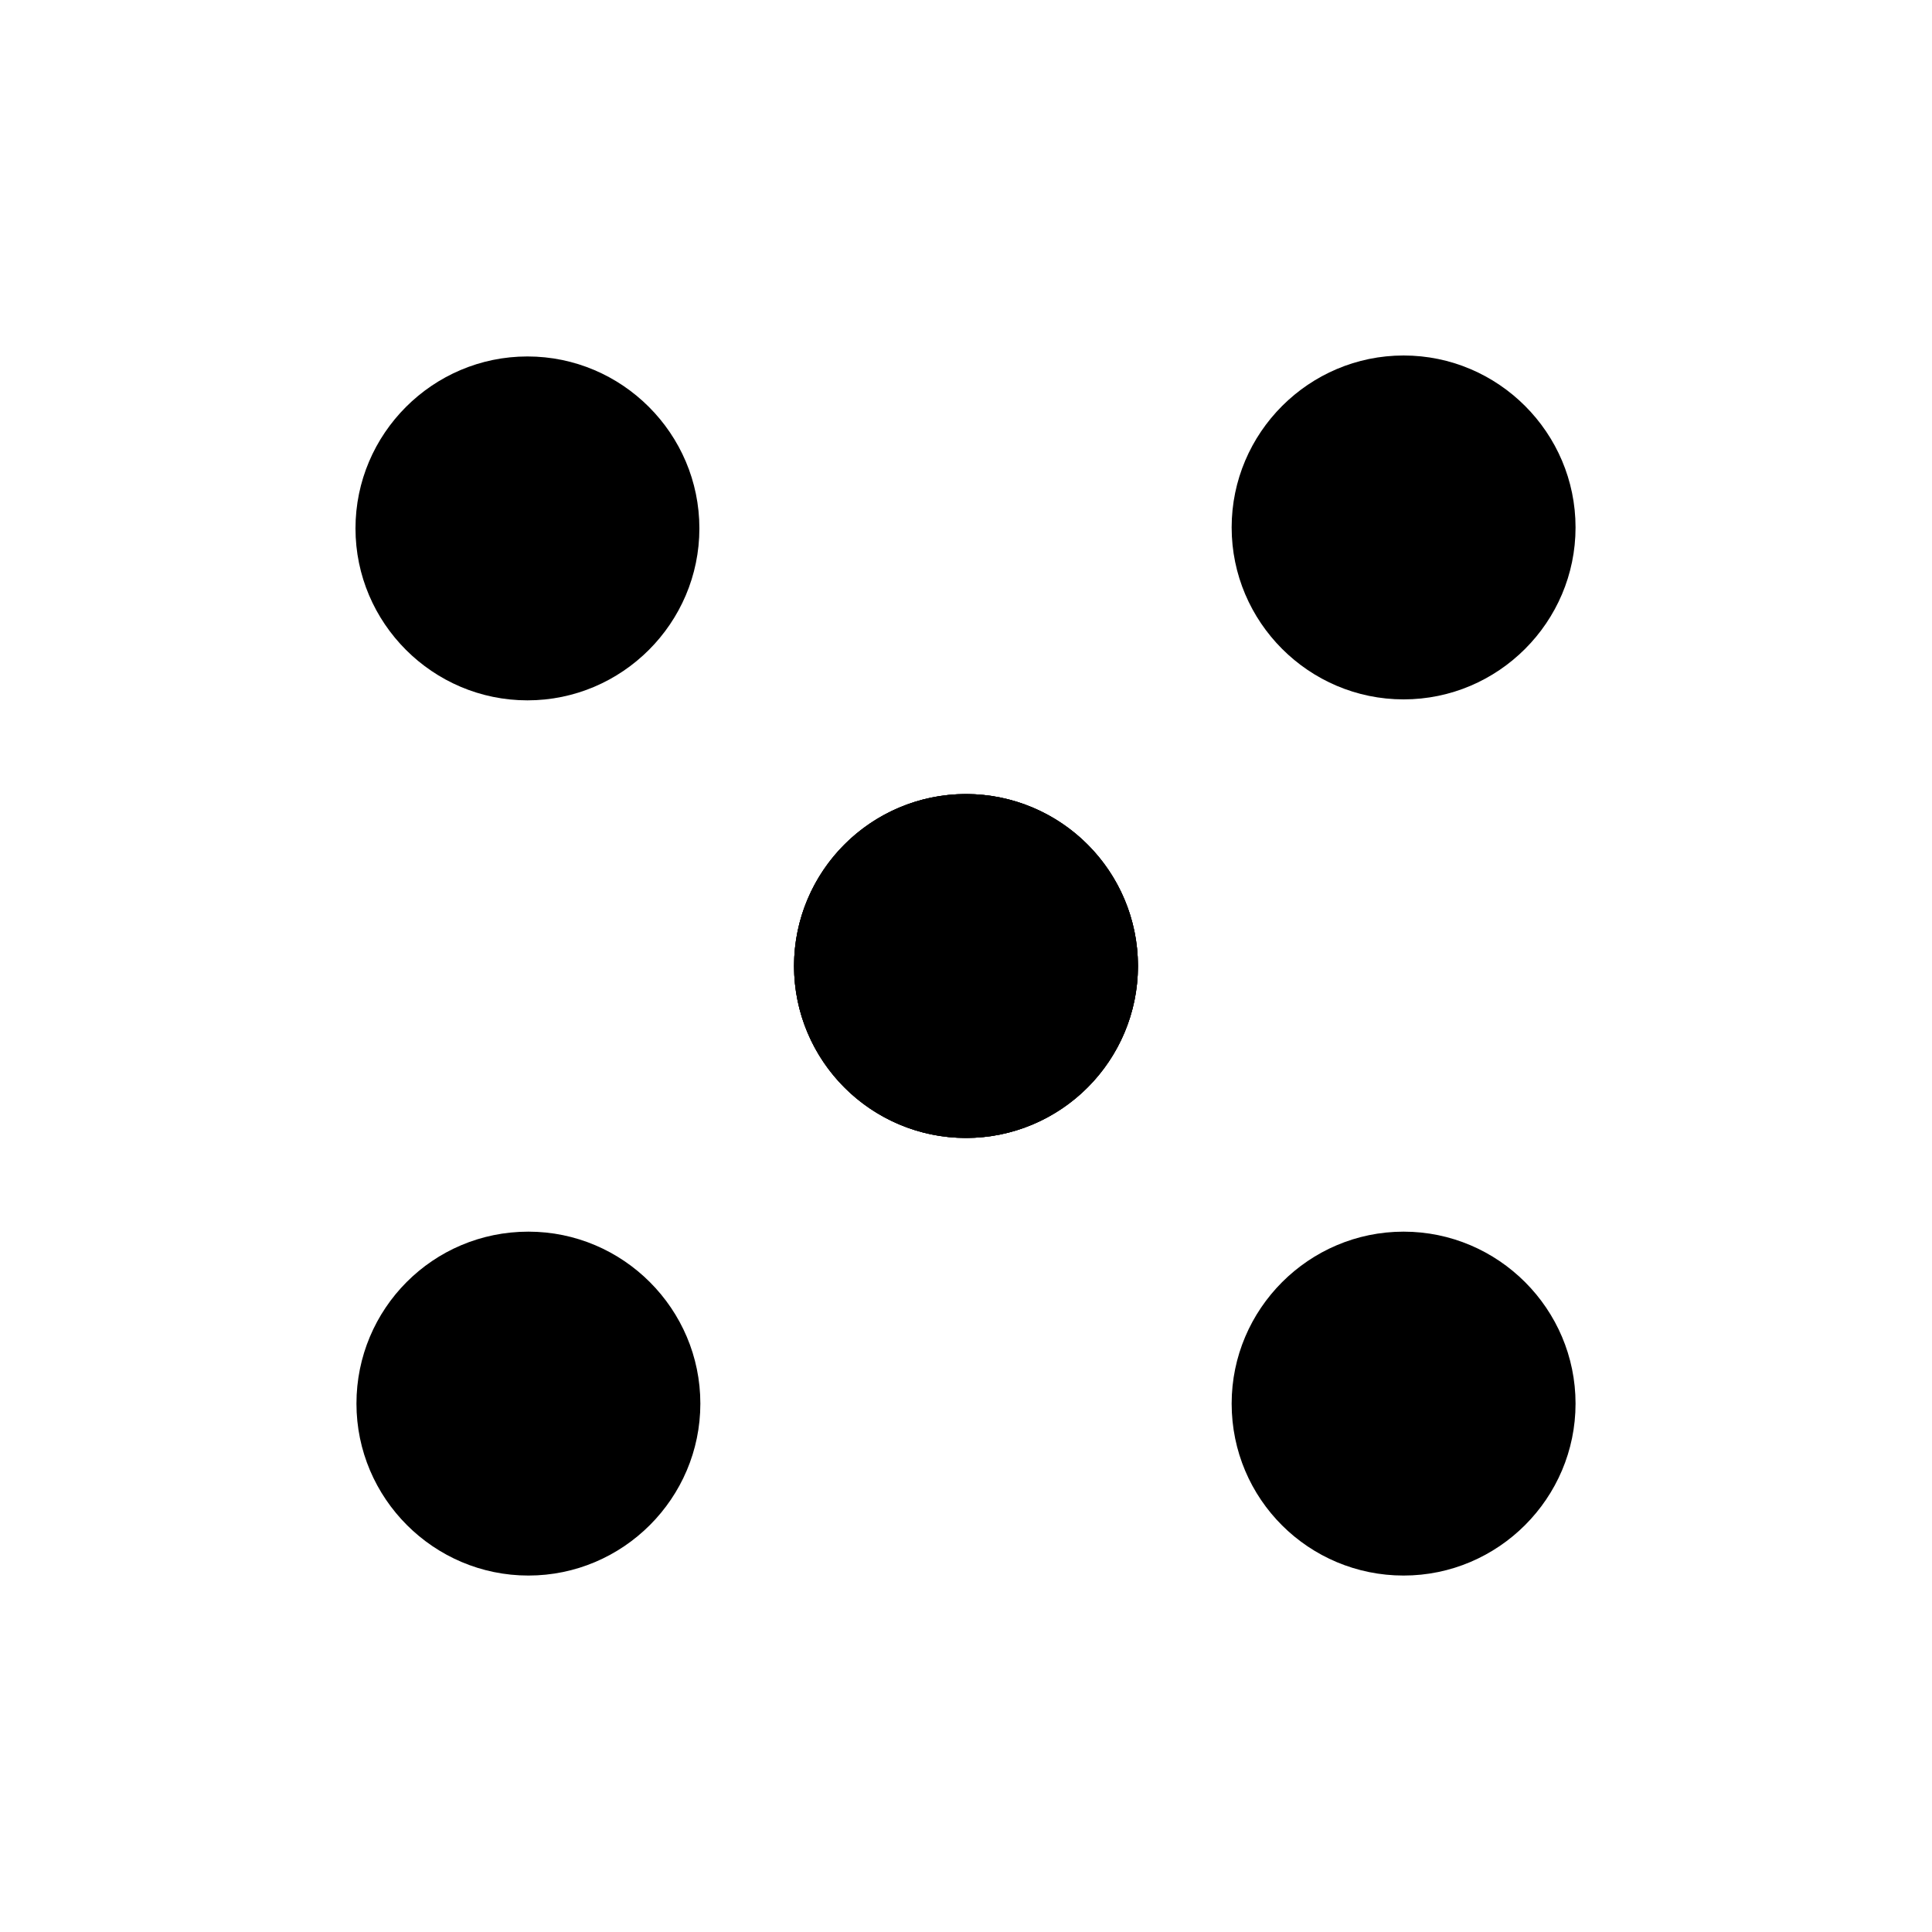
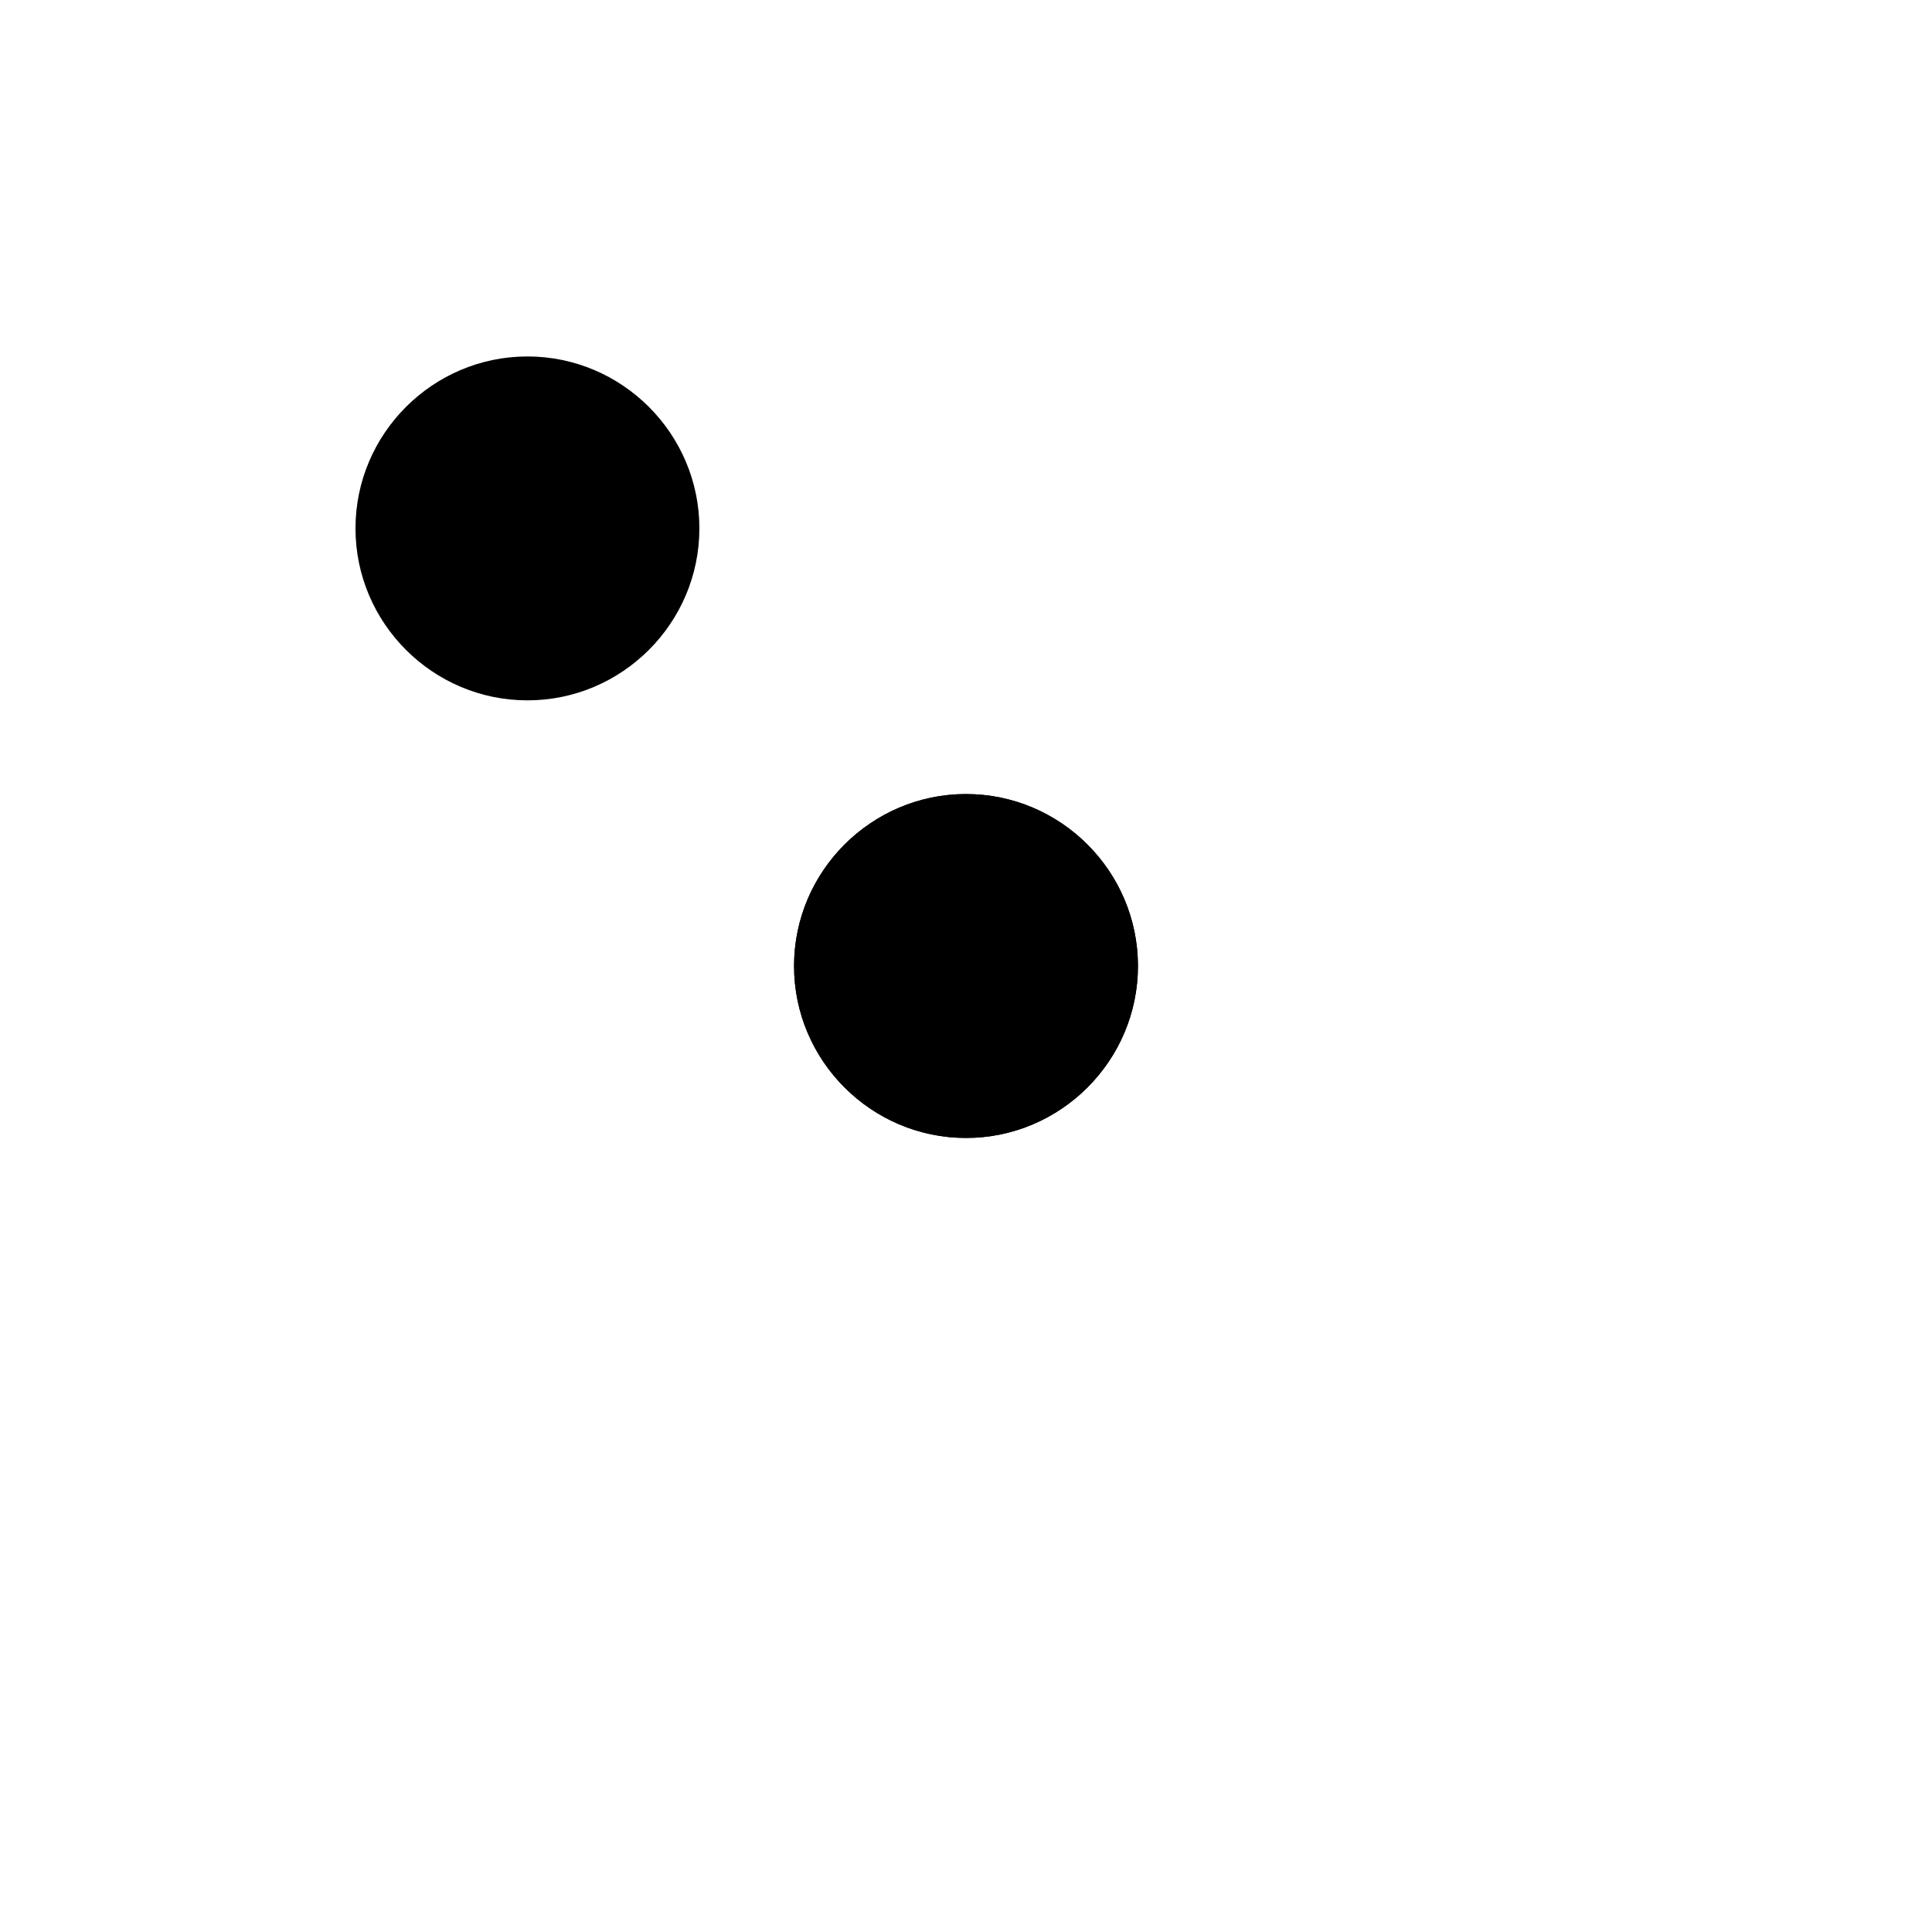
<svg xmlns="http://www.w3.org/2000/svg" data-bbox="3.68 3.68 12.63 12.63" viewBox="0 0 20 20" data-type="shape">
  <g>
-     <path d="M10 11.34a1.34 1.34 0 1 1 0-2.68 1.34 1.34 0 0 1 0 2.68z" />
    <path d="M8.22 10c0-.98.8-1.78 1.78-1.78s1.78.8 1.78 1.78-.8 1.78-1.78 1.78-1.78-.8-1.78-1.78z" />
    <path d="M8.22 10c0-.98.8-1.78 1.78-1.78s1.78.8 1.78 1.78-.8 1.78-1.78 1.78-1.78-.8-1.78-1.78z" />
-     <path d="M3.68 5.47c0-.98.8-1.78 1.78-1.78s1.78.8 1.78 1.78-.8 1.78-1.78 1.78-1.78-.8-1.78-1.78z" />
-     <path d="M12.75 14.53c0-.98.8-1.78 1.78-1.78s1.78.8 1.78 1.78-.8 1.78-1.78 1.78-1.78-.79-1.78-1.78z" />
-     <path d="M11.78 10a1.78 1.78 0 1 1-3.56 0 1.78 1.78 0 0 1 3.56 0z" />
-     <path d="M14.53 3.68c.98 0 1.78.8 1.78 1.78s-.8 1.78-1.78 1.78-1.78-.8-1.78-1.78.8-1.78 1.78-1.78z" />
-     <path d="M5.47 12.75c.98 0 1.78.8 1.78 1.78s-.8 1.78-1.78 1.78-1.78-.8-1.78-1.78.79-1.78 1.78-1.78z" />
+     <path d="M3.68 5.47c0-.98.8-1.78 1.78-1.78s1.78.8 1.78 1.78-.8 1.78-1.78 1.78-1.78-.8-1.78-1.78" />
  </g>
</svg>